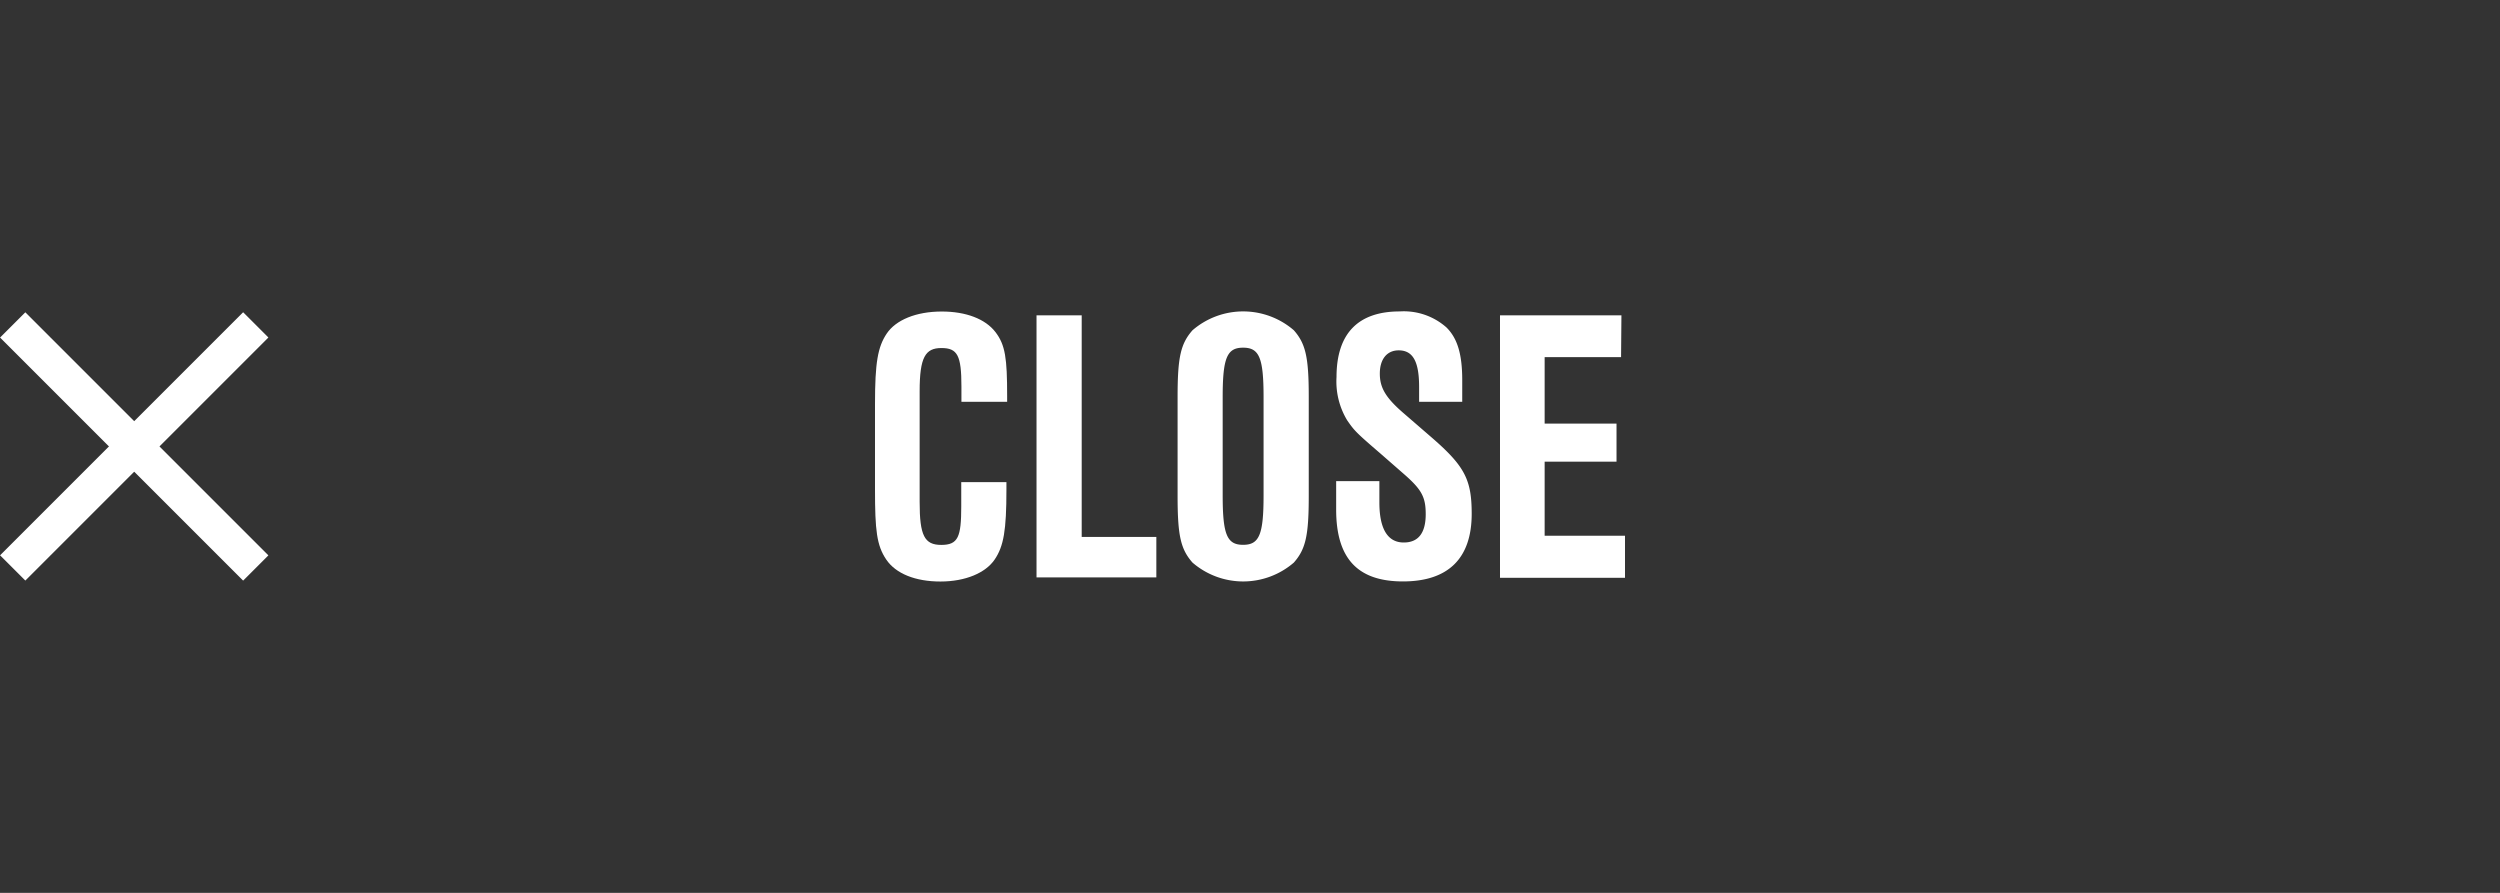
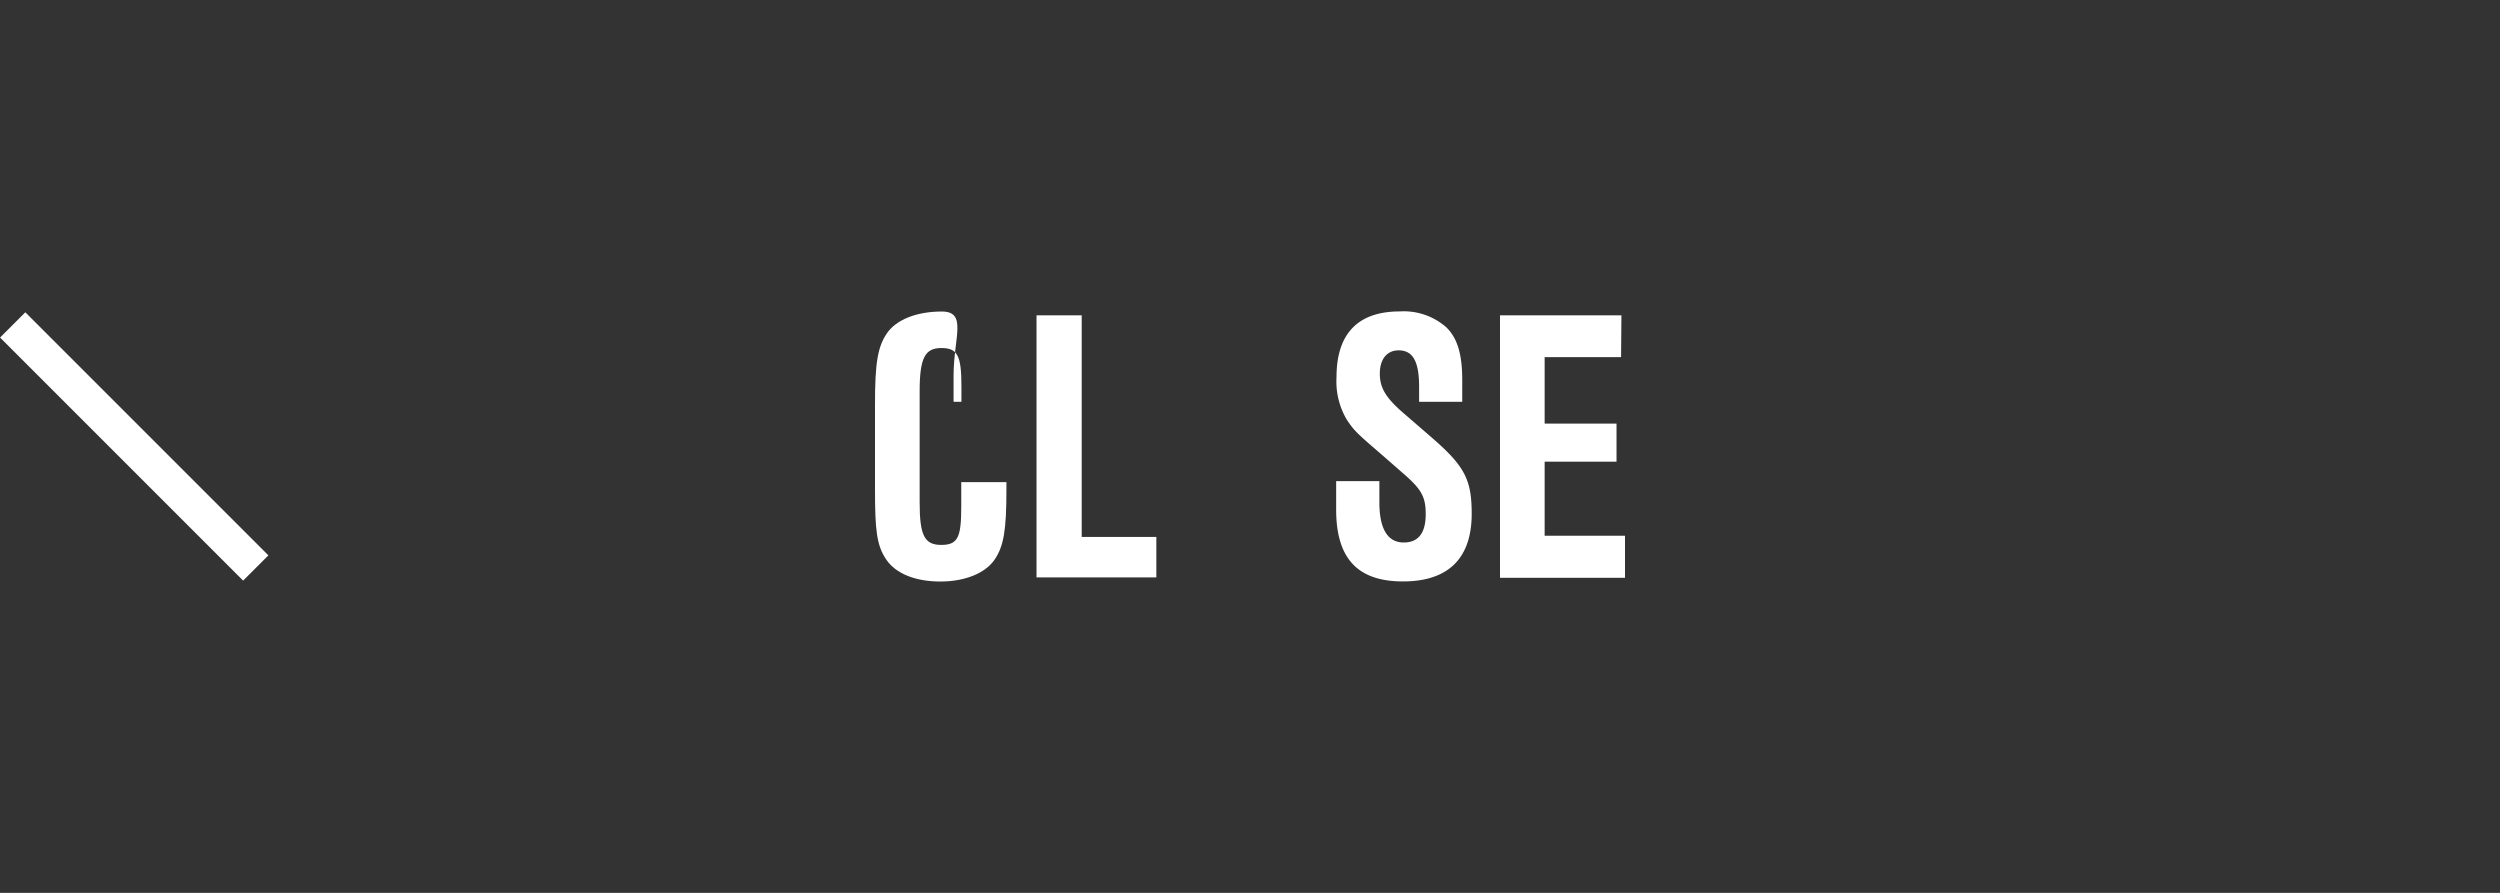
<svg xmlns="http://www.w3.org/2000/svg" viewBox="0 0 280 100">
  <rect x="0" y="0" width="280" height="100" fill="#333333" stroke="none" />
  <defs>
    <style>.a{fill:none;}.b{fill:#fff;}</style>
  </defs>
  <title>ico-close</title>
  <rect class="a" width="280" height="100" />
-   <path class="b" d="M107.68,45V43.29c0-3.48-.44-4.31-2.24-4.31S103,40,103,43.82V56.23c0,3.74.53,4.8,2.42,4.8s2.24-.88,2.24-4.31V54h5.06v.84c0,4.58-.31,6.34-1.32,7.83s-3.26,2.46-6.07,2.46-5-.88-6.07-2.46S98,59.4,98,54.82V45.23c0-4.62.31-6.38,1.32-7.88s3.26-2.46,6.16-2.46c2.73,0,4.88.84,6,2.29s1.32,2.95,1.32,7.17V45Z" />
+   <path class="b" d="M107.68,45V43.29c0-3.48-.44-4.31-2.24-4.31S103,40,103,43.82V56.23c0,3.74.53,4.8,2.42,4.8s2.24-.88,2.24-4.31V54h5.06v.84c0,4.58-.31,6.34-1.32,7.83s-3.26,2.46-6.07,2.46-5-.88-6.07-2.46S98,59.4,98,54.82V45.23c0-4.62.31-6.38,1.32-7.88s3.26-2.46,6.16-2.46s1.32,2.95,1.32,7.17V45Z" />
  <path class="b" d="M121.15,60.14h8.36v4.53H116.09V35.32h5.06Z" />
-   <path class="b" d="M146.58,55.57c0,4.44-.35,5.94-1.67,7.44a8.68,8.68,0,0,1-11.35,0c-1.32-1.5-1.67-3-1.67-7.44V44.43c0-4.44.35-5.94,1.67-7.44a8.68,8.68,0,0,1,11.35,0c1.32,1.5,1.67,3,1.67,7.44Zm-9.64-.09c0,4.4.48,5.54,2.29,5.54s2.29-1.14,2.29-5.54v-11c0-4.4-.48-5.54-2.29-5.54s-2.29,1.14-2.29,5.54Z" />
  <path class="b" d="M158.94,45V43.33c0-2.86-.7-4.09-2.29-4.09-1.32,0-2.11,1-2.11,2.6s.66,2.73,2.77,4.53l2.9,2.51c3.83,3.3,4.62,4.8,4.62,8.67,0,5-2.64,7.57-7.7,7.57s-7.48-2.55-7.48-8.05V53.89h4.84v2.38c0,2.95.92,4.49,2.73,4.49,1.63,0,2.46-1.06,2.46-3.17,0-1.89-.44-2.73-2.33-4.4l-2.77-2.42c-2.77-2.38-2.9-2.55-3.7-3.7a8.4,8.4,0,0,1-1.19-4.84c0-4.88,2.42-7.35,7.08-7.35a7.2,7.2,0,0,1,5.24,1.8c1.23,1.23,1.76,3,1.76,5.9V45Z" />
  <path class="b" d="M181.56,40H173v7.44h8.05v4.27H173V60h9v4.71H168V35.32h13.6Z" />
  <rect class="b" x="-4.22" y="48" width="38.5" height="4" transform="translate(39.76 4.02) rotate(45)" />
-   <rect class="b" x="-4.22" y="48" width="38.5" height="4" transform="translate(-30.95 25.27) rotate(-45)" />
</svg>